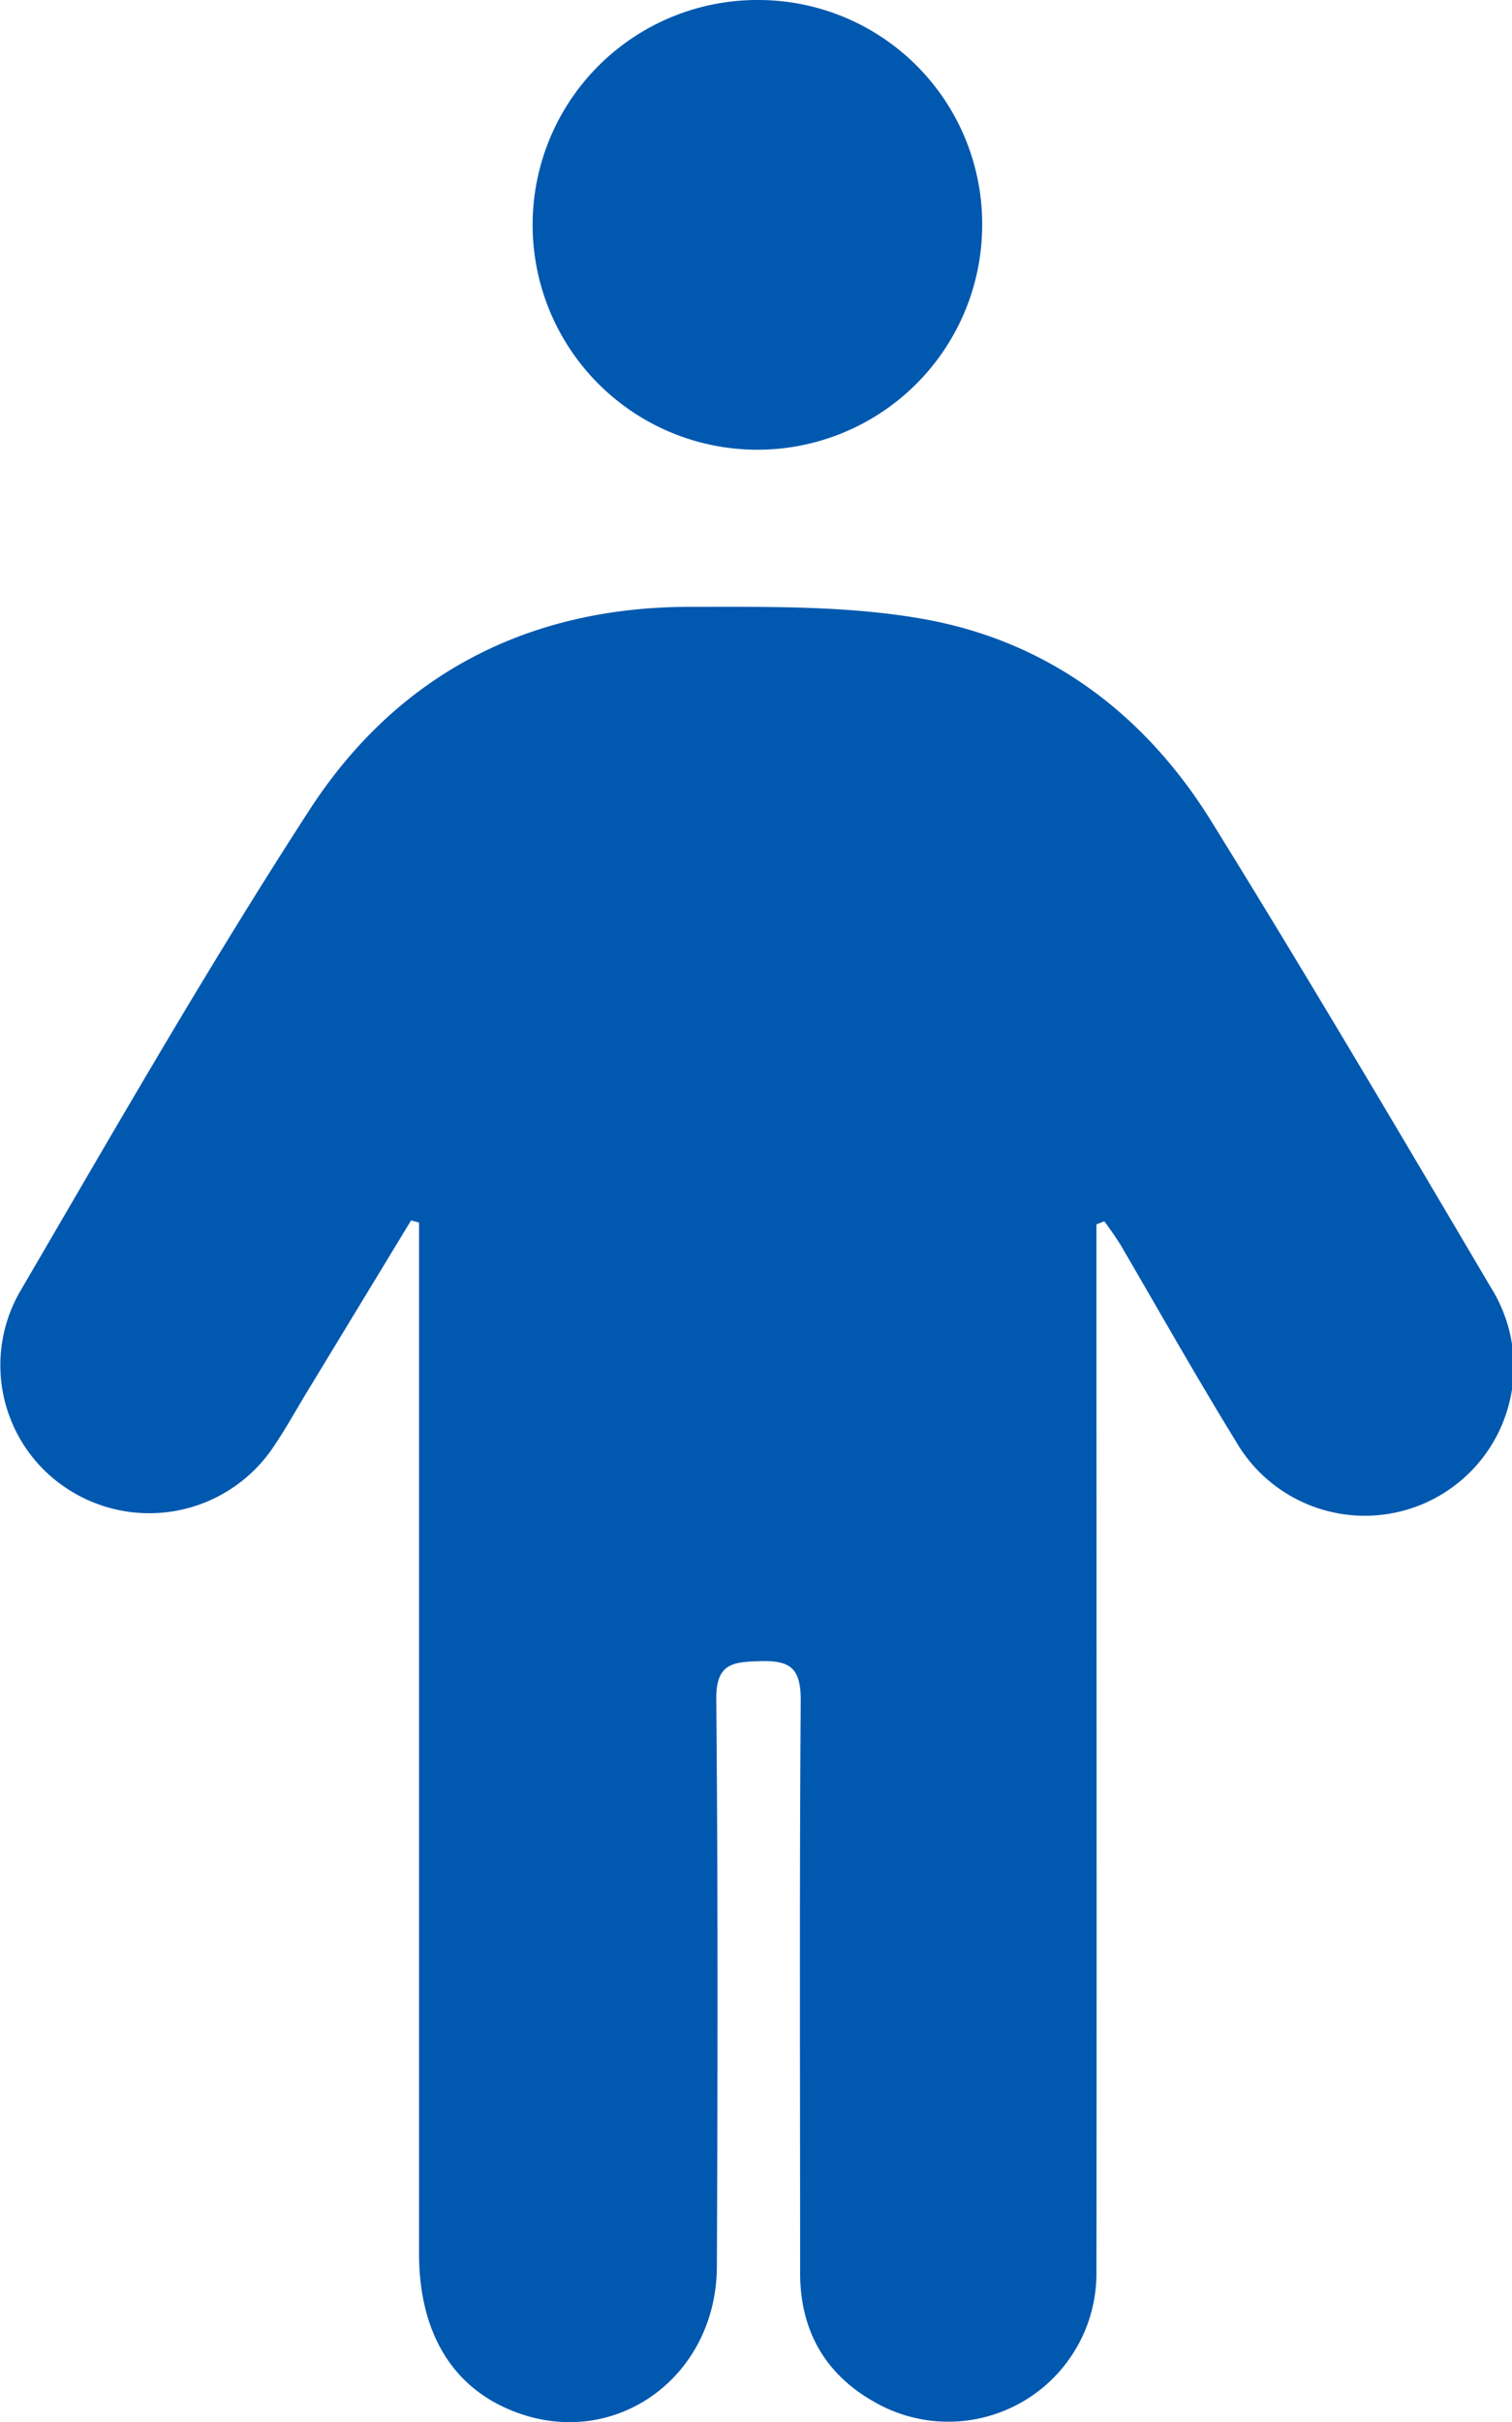
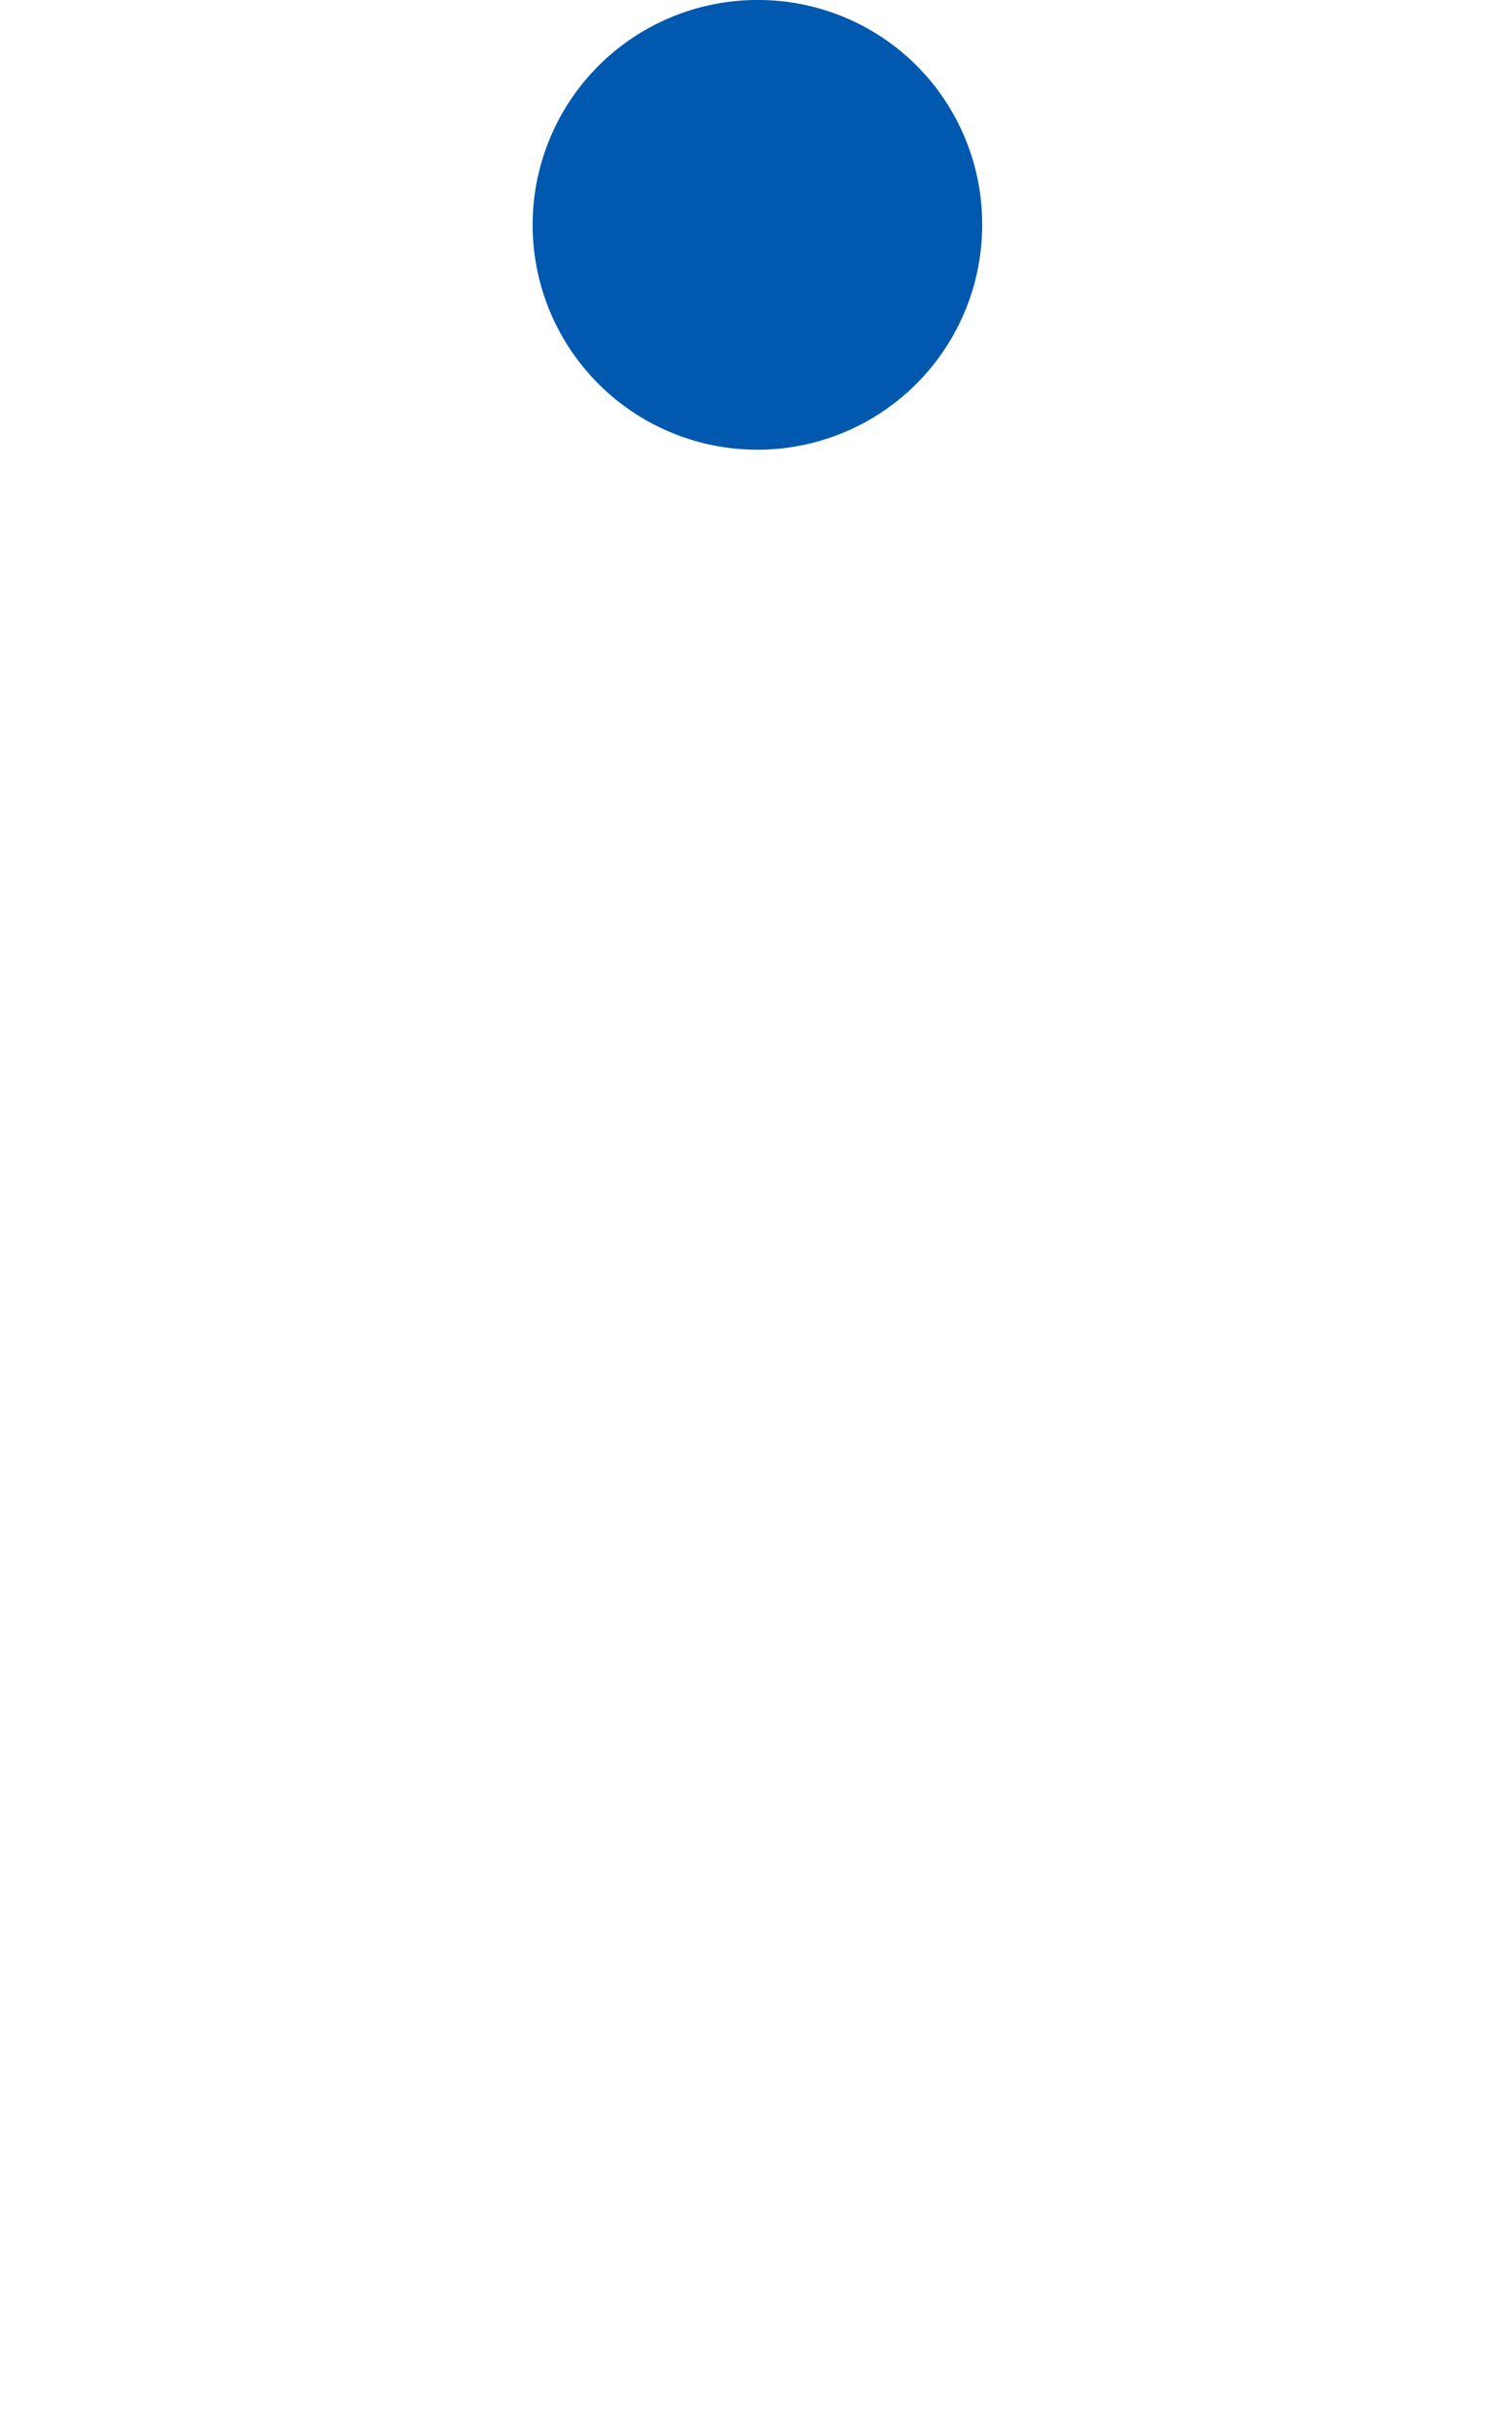
<svg xmlns="http://www.w3.org/2000/svg" viewBox="0 0 177.99 285.02">
  <defs>
    <style>.cls-1{fill:#0058af;}</style>
  </defs>
  <title>Ativo 1</title>
  <g id="Camada_2" data-name="Camada 2">
    <g id="Camada_1-2" data-name="Camada 1">
-       <path class="cls-1" d="M129.07,144.07q0,2.23,0,4.45c0,39.61.05,79.22,0,118.83a17.44,17.44,0,0,1-26.17,15.27c-5.79-3.26-8.7-8.42-8.71-15.11,0-22.49-.09-45,.07-67.47,0-3.71-1.2-4.67-4.71-4.57-3.27.09-5.27.21-5.23,4.5.2,22.24.16,44.48.07,66.72-.05,13-11.87,21.51-23.56,17.19-7.47-2.75-11.5-9.27-11.5-18.74q0-58.48,0-117v-4.28l-.94-.25-12.14,20c-1.3,2.13-2.5,4.32-3.89,6.39A17.6,17.6,0,0,1,8.59,175.6a17.36,17.36,0,0,1-6.28-23.54C13.45,133,24.44,113.79,36.45,95.28c10.33-15.92,25.8-23.94,45-23.87,9.08,0,18.32-.15,27.2,1.42,14.73,2.6,26.11,11.17,33.95,23.82,11.24,18.14,22.09,36.53,32.94,54.91a17.53,17.53,0,1,1-30.08,18c-4.64-7.55-9-15.28-13.46-22.92-.6-1-1.32-2-2-2.93Z" />
      <path class="cls-1" d="M115.62,26.42A26.46,26.46,0,1,1,89.24,0,26.36,26.36,0,0,1,115.62,26.42Z" />
    </g>
  </g>
</svg>